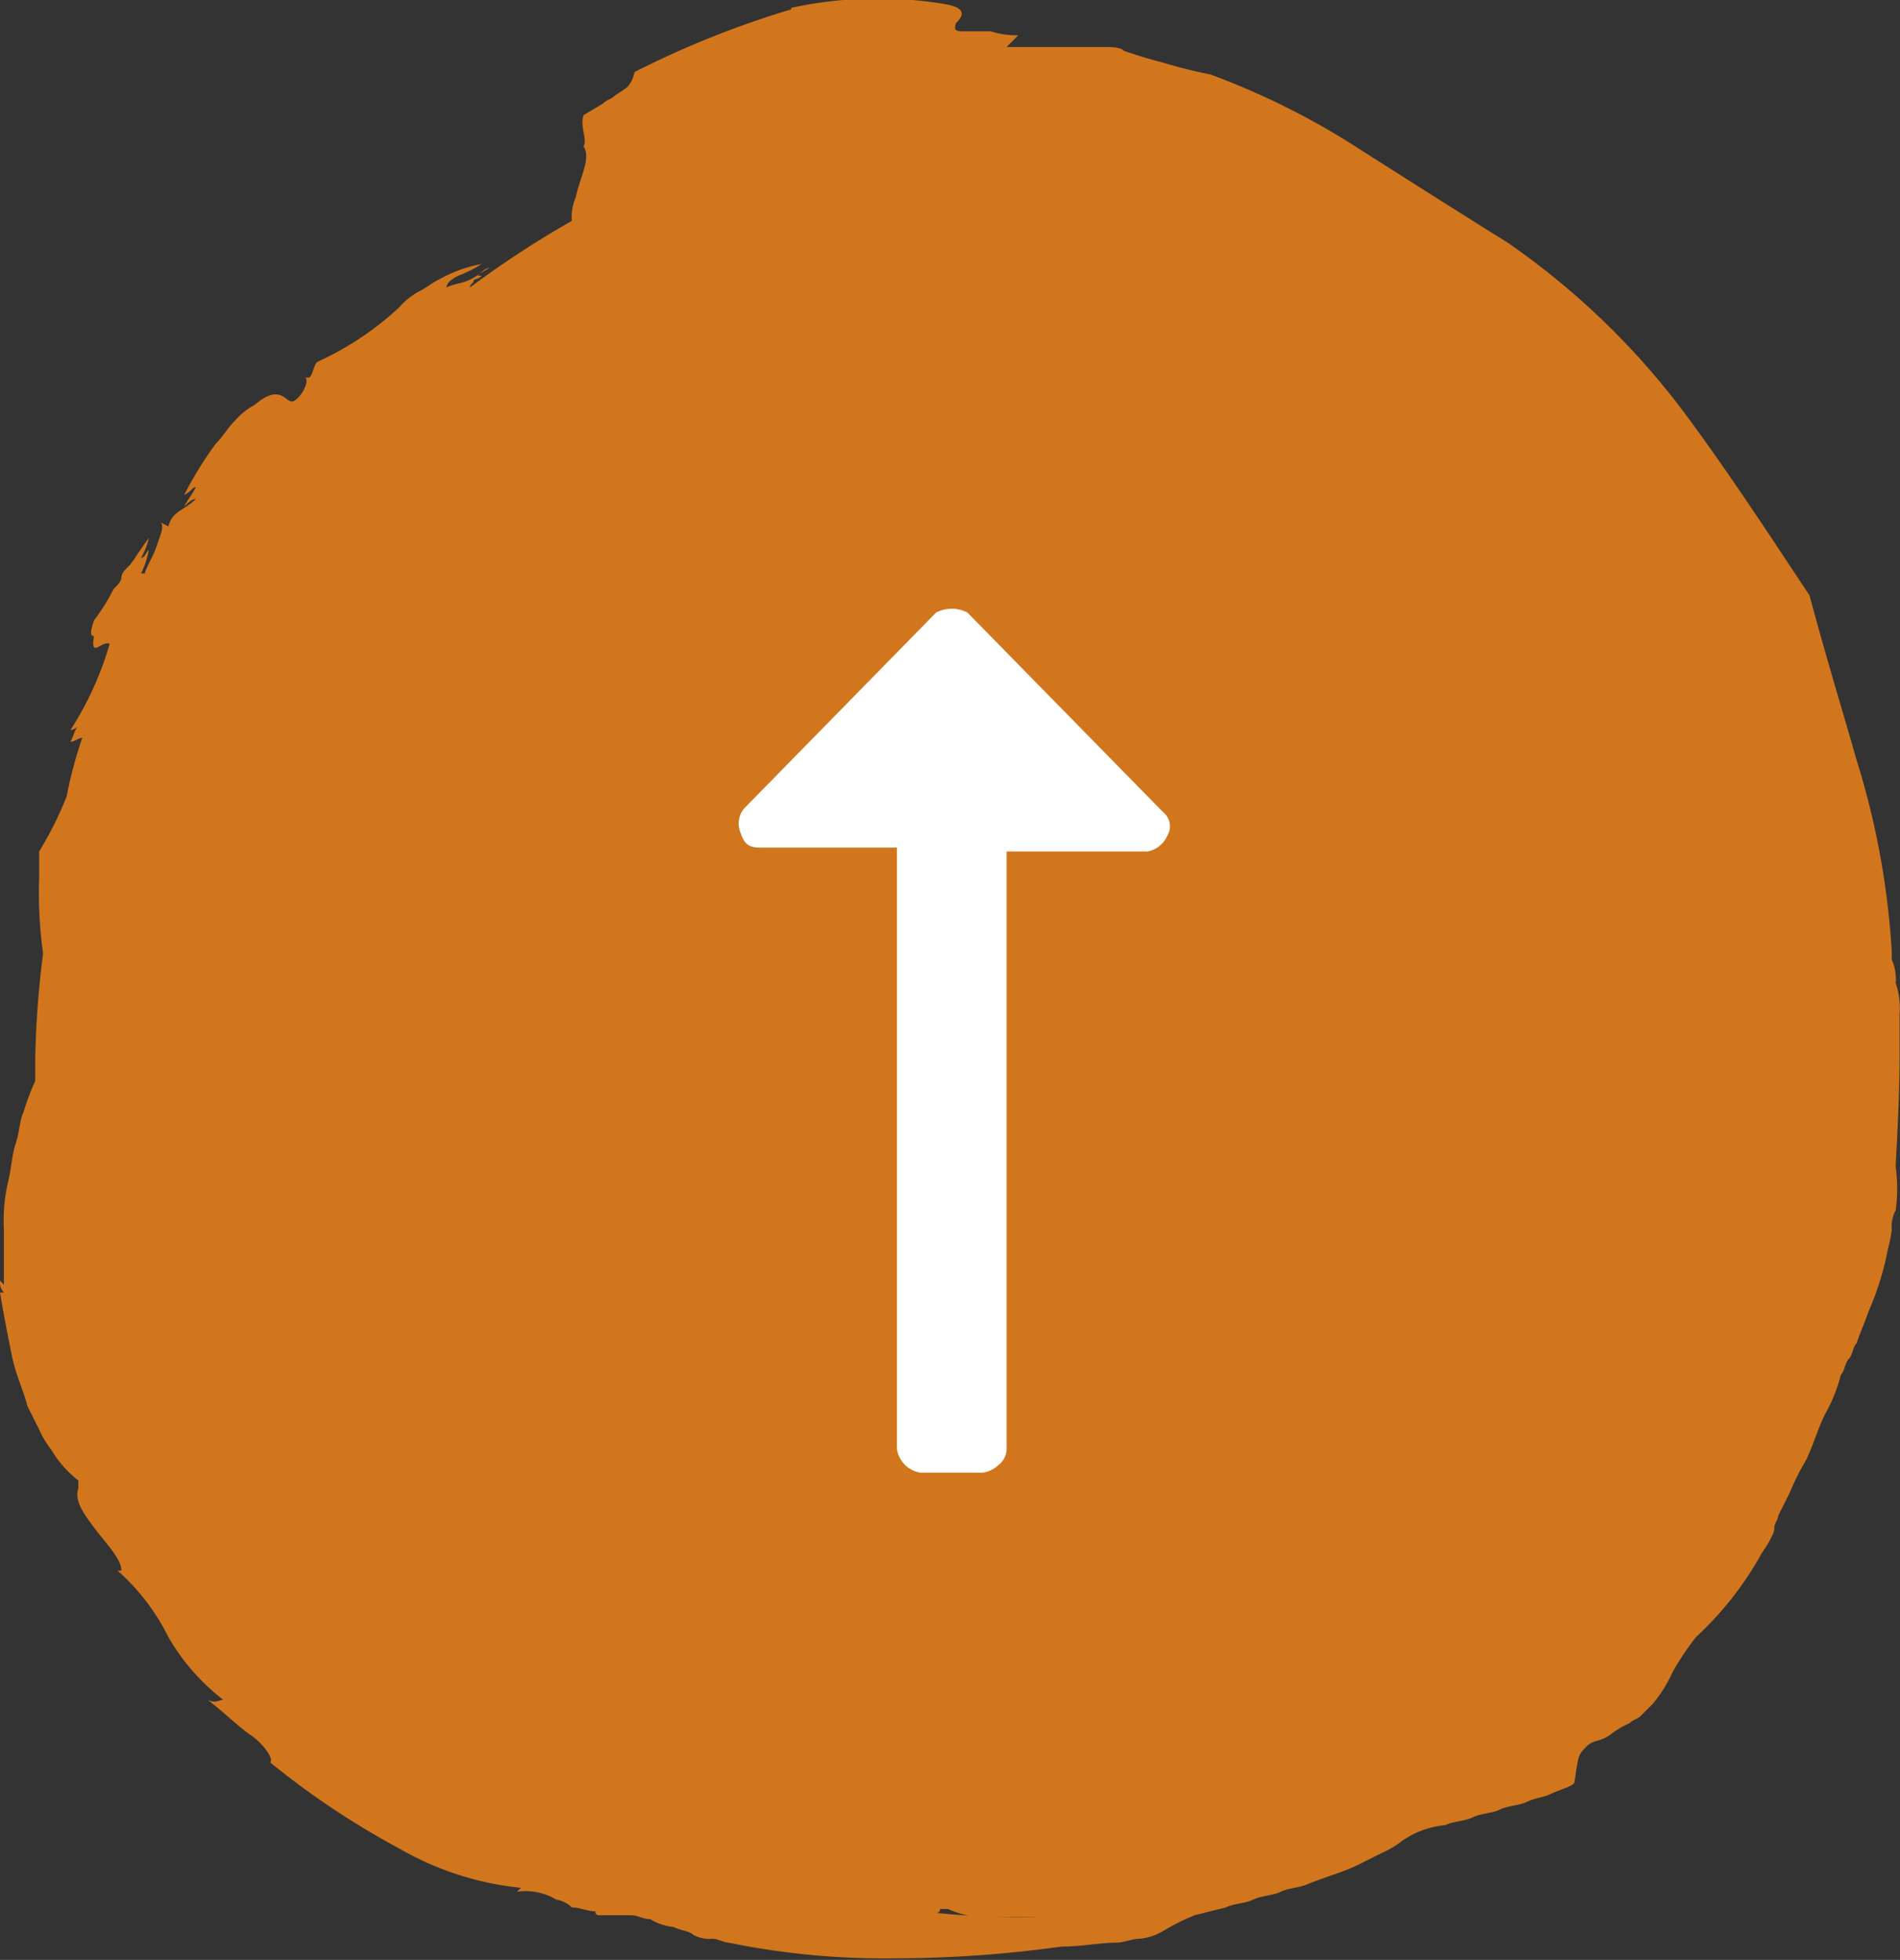
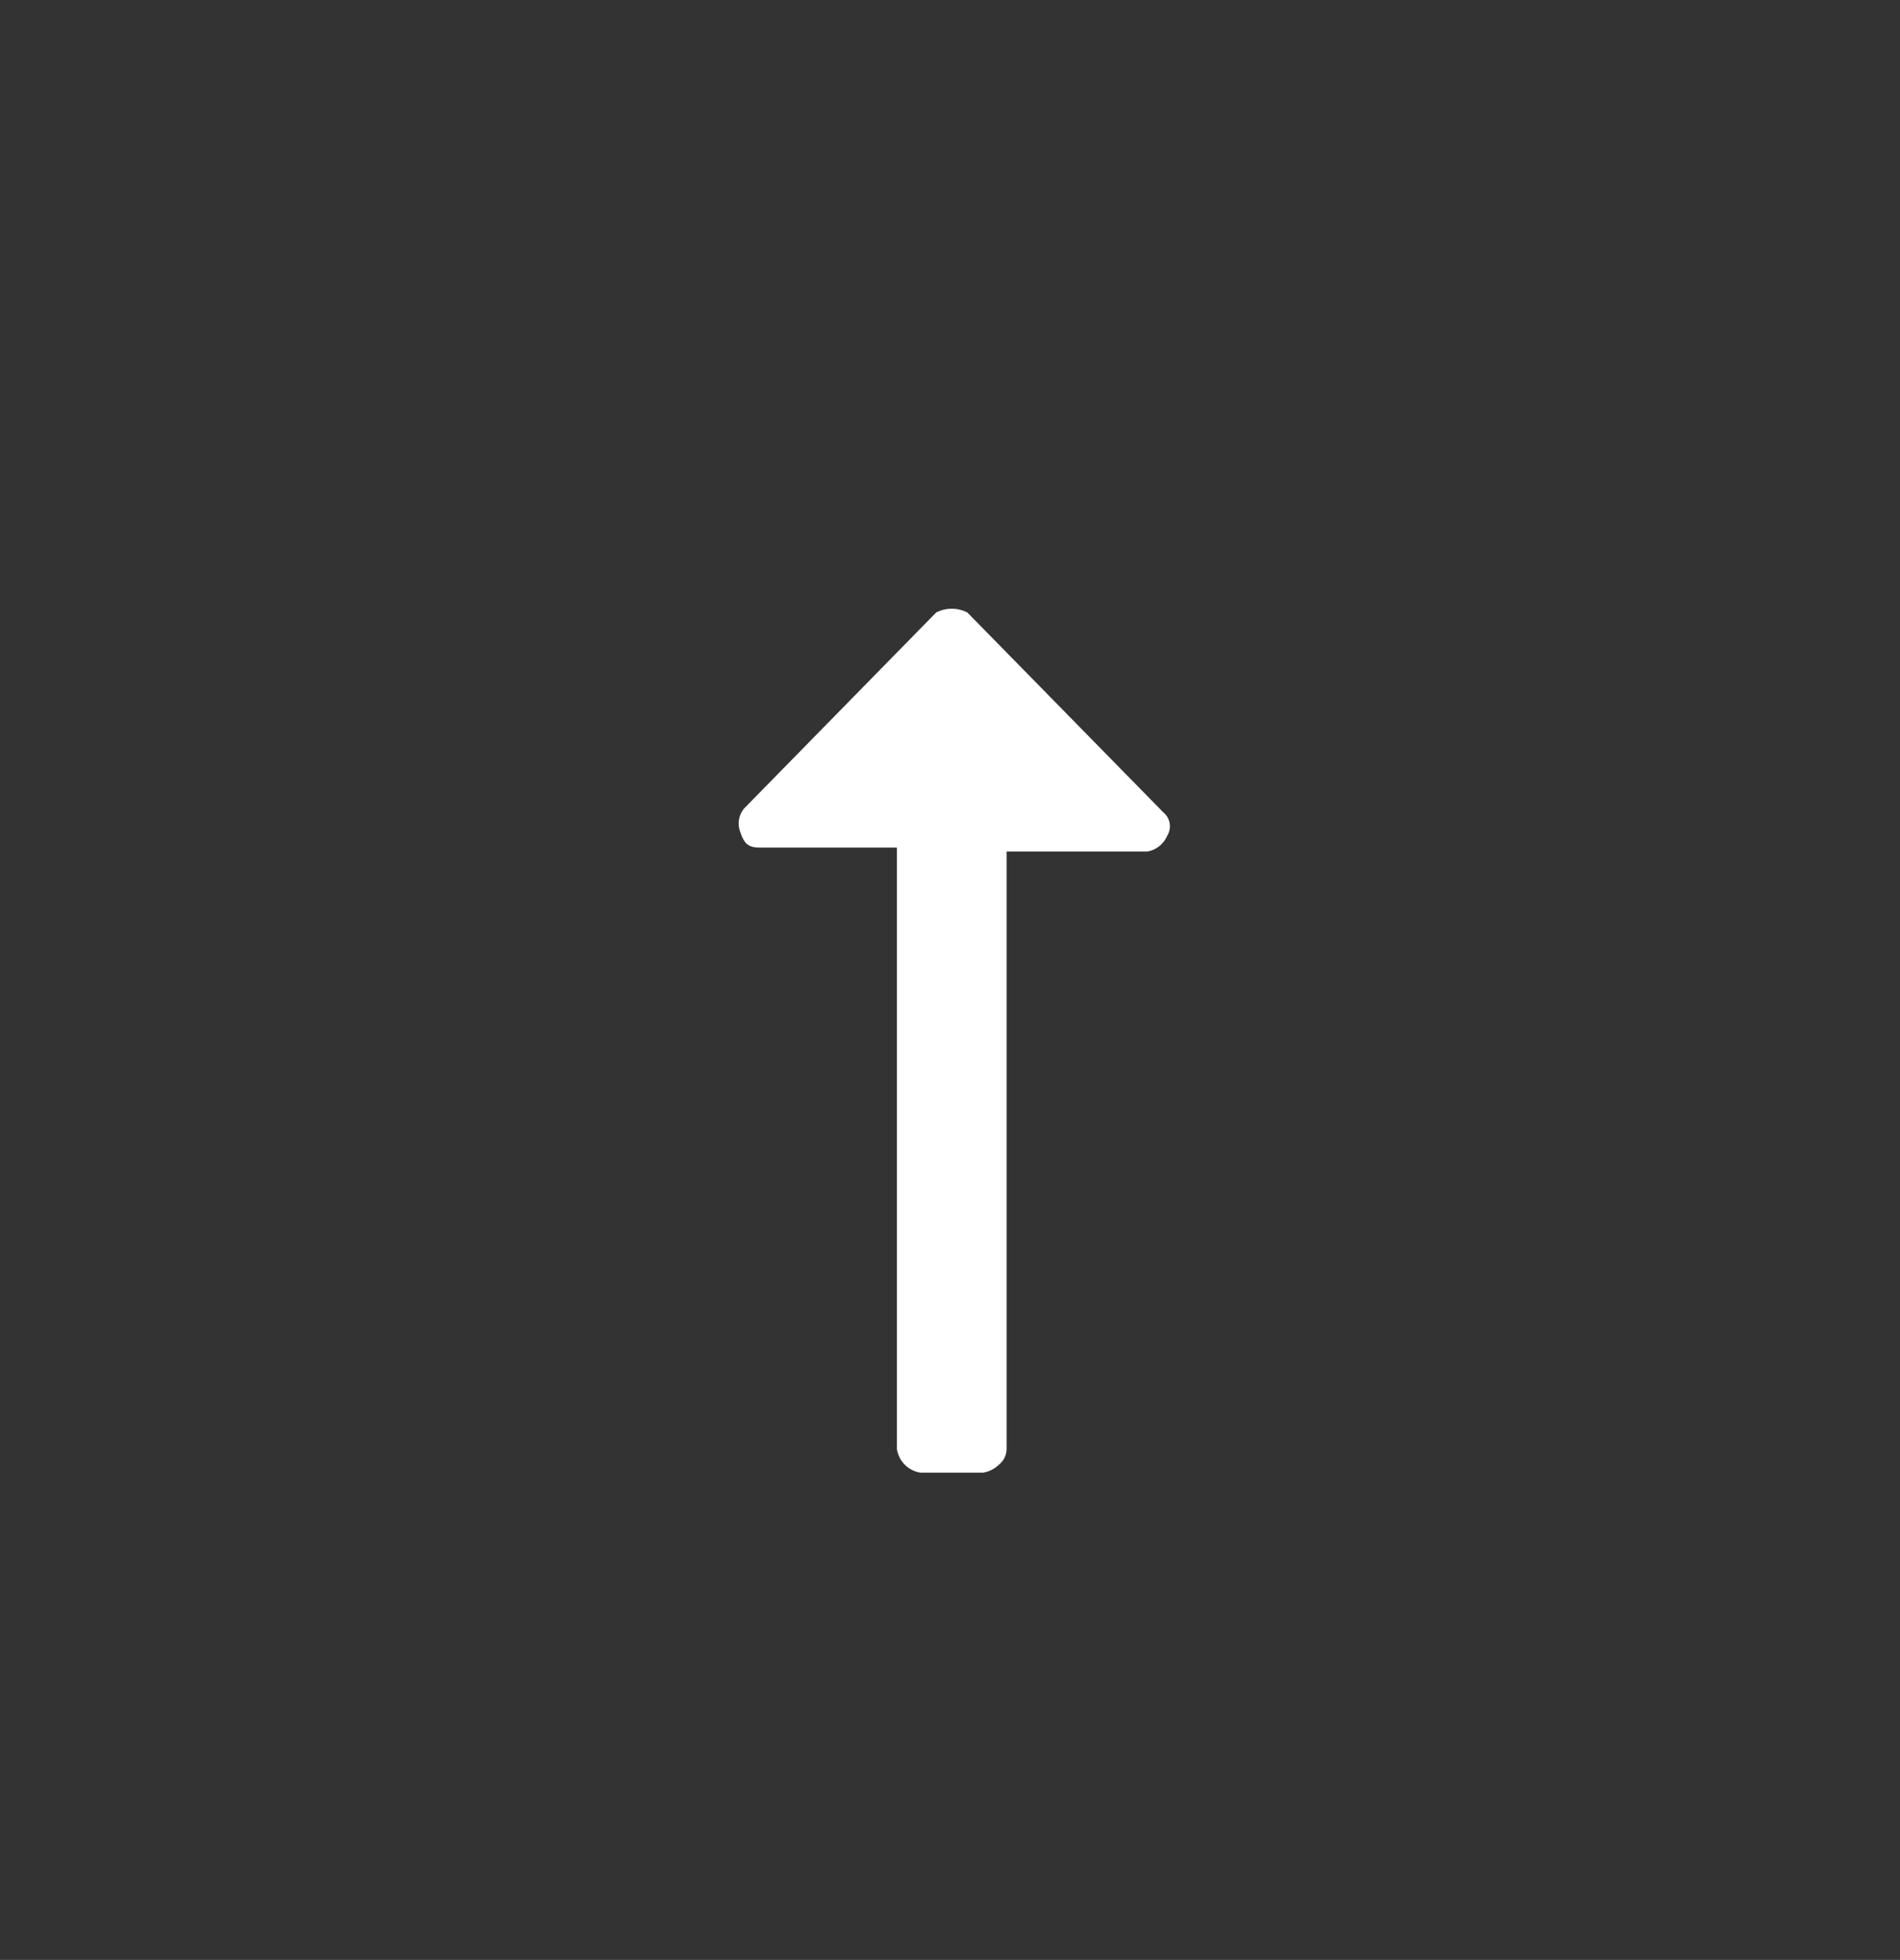
<svg xmlns="http://www.w3.org/2000/svg" id="Laag_1" data-name="Laag 1" viewBox="0 0 48.51 50.04">
  <rect x="0" y="0" width="48.51" height="50.04" fill="#333333" stroke="none" />
  <defs>
    <style>.cls-1{fill:#d2761d}.cls-2{fill:#fff}</style>
  </defs>
  <title>button-backtotop-5</title>
  <g id="Group-11">
    <g id="buttons_arrows_right-kleur-3" data-name="buttons arrows right-kleur-3">
-       <path id="Fill-1" class="cls-1" d="M25.4 48.94h1.1a20.48 20.48 0 0 1-2.6-.1.09.09 0 0 0 .1-.1h.2a2.37 2.37 0 0 0 1.2.2M20.2.24a23.85 23.85 0 0 0-4 1.6.76.76 0 0 1-.2.4l-.3.2c-.1.1-.2.1-.3.2l-.5.3c-.1.3.1.6 0 .8.2.3-.1.8-.2 1.3a1.23 1.23 0 0 0-.1.6 24.7 24.7 0 0 0-2.6 1.7c0-.1.1-.1.1-.2a.35.35 0 0 0 .2-.1h-.1c.1-.1.2-.2.3-.2-.2.1-.3.2-.5.3s-.4.1-.6.2q0-.15.3-.3a3.36 3.36 0 0 0 .6-.3 3.54 3.54 0 0 0-1.1.4c-.2.1-.3.2-.5.3a1.76 1.76 0 0 0-.5.4 7.78 7.78 0 0 1-2.1 1.4c-.1.1-.1.3-.2.4h-.1c.1.1-.1.5-.3.6s-.3-.5-1 .1a1.76 1.76 0 0 0-.5.4c-.2.2-.3.4-.5.6a9.65 9.65 0 0 0-.8 1.3c.2-.1.2-.2.3-.2-.1.2-.2.3-.3.5.1-.1.2-.2.3-.2-.3.3-.6.3-.7.7l-.2-.1c.1.1 0 .3-.1.6s-.3.6-.3.7h-.1a2.12 2.12 0 0 0 .2-.6c-.1.1-.1.2-.2.2a1.69 1.69 0 0 0 .2-.5c-.3.4-.4.6-.5.7s-.2.2-.2.3-.1.2-.2.3a5.1 5.1 0 0 1-.5.8c-.1.3-.1.4 0 .4-.1.6.2.1.4.2a8.41 8.41 0 0 1-1 2.2.35.35 0 0 0 .2-.1c-.1.1-.1.2-.2.4.1 0 .2-.1.3-.1a11.05 11.05 0 0 0-.4 1.5 9.15 9.15 0 0 1-.7 1.4v.7a11 11 0 0 0 .1 1.9A24.52 24.52 0 0 0 .9 27v.6a6 6 0 0 0-.3.8c-.1.2-.1.5-.2.8s-.1.6-.2 1a4.4 4.4 0 0 0-.1 1.2v1.4l-.1-.1a.37.37 0 0 0 .1.3H0c.1.6.2 1.1.3 1.6s.3.9.4 1.3l.3.6a2.29 2.29 0 0 0 .3.5 2.83 2.83 0 0 0 .7.8v.2c-.1.3.1.6.4 1s.7.8.7 1.1H3a5.54 5.54 0 0 1 1.3 1.7 5.5 5.5 0 0 0 1.4 1.6c-.1 0-.2.1-.4 0 .4.3.8.7 1.1.9s.6.6.5.7a20.82 20.82 0 0 0 3.3 2.2 7.75 7.75 0 0 0 3.1 1l-.1.1a1.52 1.52 0 0 1 1 .2.76.76 0 0 1 .4.2c.2 0 .4.1.6.1a.09.09 0 0 0 .1.1h.8c.2 0 .3.1.5.1a1.42 1.42 0 0 0 .6.2c.2.1.4.1.5.2a.87.87 0 0 0 .5.1c.1 0 .3.1.4.1a19.74 19.74 0 0 0 4.2.4 31 31 0 0 0 4.3-.3c.5 0 1-.1 1.4-.1.2 0 .4-.1.6-.1a1.42 1.42 0 0 0 .6-.2 6 6 0 0 1 .8-.4l.4-.1.4-.1c.2-.1.5-.1.7-.2s.5-.1.7-.2.5-.1.7-.2c.5-.2.9-.3 1.3-.5l.6-.3a2.29 2.29 0 0 0 .5-.3 2.29 2.29 0 0 1 1.1-.4c.2-.1.5-.1.7-.2s.5-.1.7-.2.5-.1.7-.2.4-.1.6-.2.6-.2.6-.3c.1-.7.1-.7.3-.9s.3-.1.6-.3a2.29 2.29 0 0 1 .5-.3c.1-.1.2-.1.3-.2l.3-.3a3.47 3.47 0 0 0 .5-.8 7 7 0 0 1 .6-.9 8.59 8.59 0 0 0 1.6-2c.1-.2.2-.3.3-.5s.1-.2.1-.3.1-.2.1-.3l.3-.6a6 6 0 0 1 .4-.8c.2-.4.3-.8.5-1.2a4 4 0 0 0 .4-1c.1-.1.1-.3.2-.4s.1-.3.2-.4c.1-.3.2-.5.3-.8a7.43 7.43 0 0 0 .5-1.6 4 4 0 0 0 .1-.5.87.87 0 0 1 .1-.5 4.05 4.05 0 0 0 0-1.1c0-.2.1-1.6.1-2.9v-1a2 2 0 0 0-.1-.8 1.23 1.23 0 0 0-.1-.6v-.2a20.45 20.45 0 0 0-.9-4.9c-.4-1.4-.8-2.7-1.2-4.2-1-1.5-2.1-3.2-3.3-4.8a19.49 19.49 0 0 0-4.4-4.2c-1.6-1-2.7-1.7-3.8-2.4a19.28 19.28 0 0 0-3.8-1.9 11.69 11.69 0 0 1-1.2-.3c-.4-.1-.7-.2-1-.3-.1-.1-.3-.1-.6-.1h-2.4l.3-.3a2.08 2.08 0 0 1-.7-.1h-.7c-.3 0-.2-.1-.2-.2.2-.2.3-.4-.3-.5a10.44 10.44 0 0 0-3.9.1" />
      <path id="_" class="cls-2" d="M29.7 20.74a.46.46 0 0 1 .1.6.68.68 0 0 1-.5.4h-3.6V37a.52.52 0 0 1-.2.4.76.76 0 0 1-.4.2h-1.6a.72.72 0 0 1-.6-.6V21.64h-3.5c-.3 0-.4-.1-.5-.4a.6.6 0 0 1 .1-.6l4.9-5a.87.87 0 0 1 .8 0z" />
    </g>
  </g>
</svg>